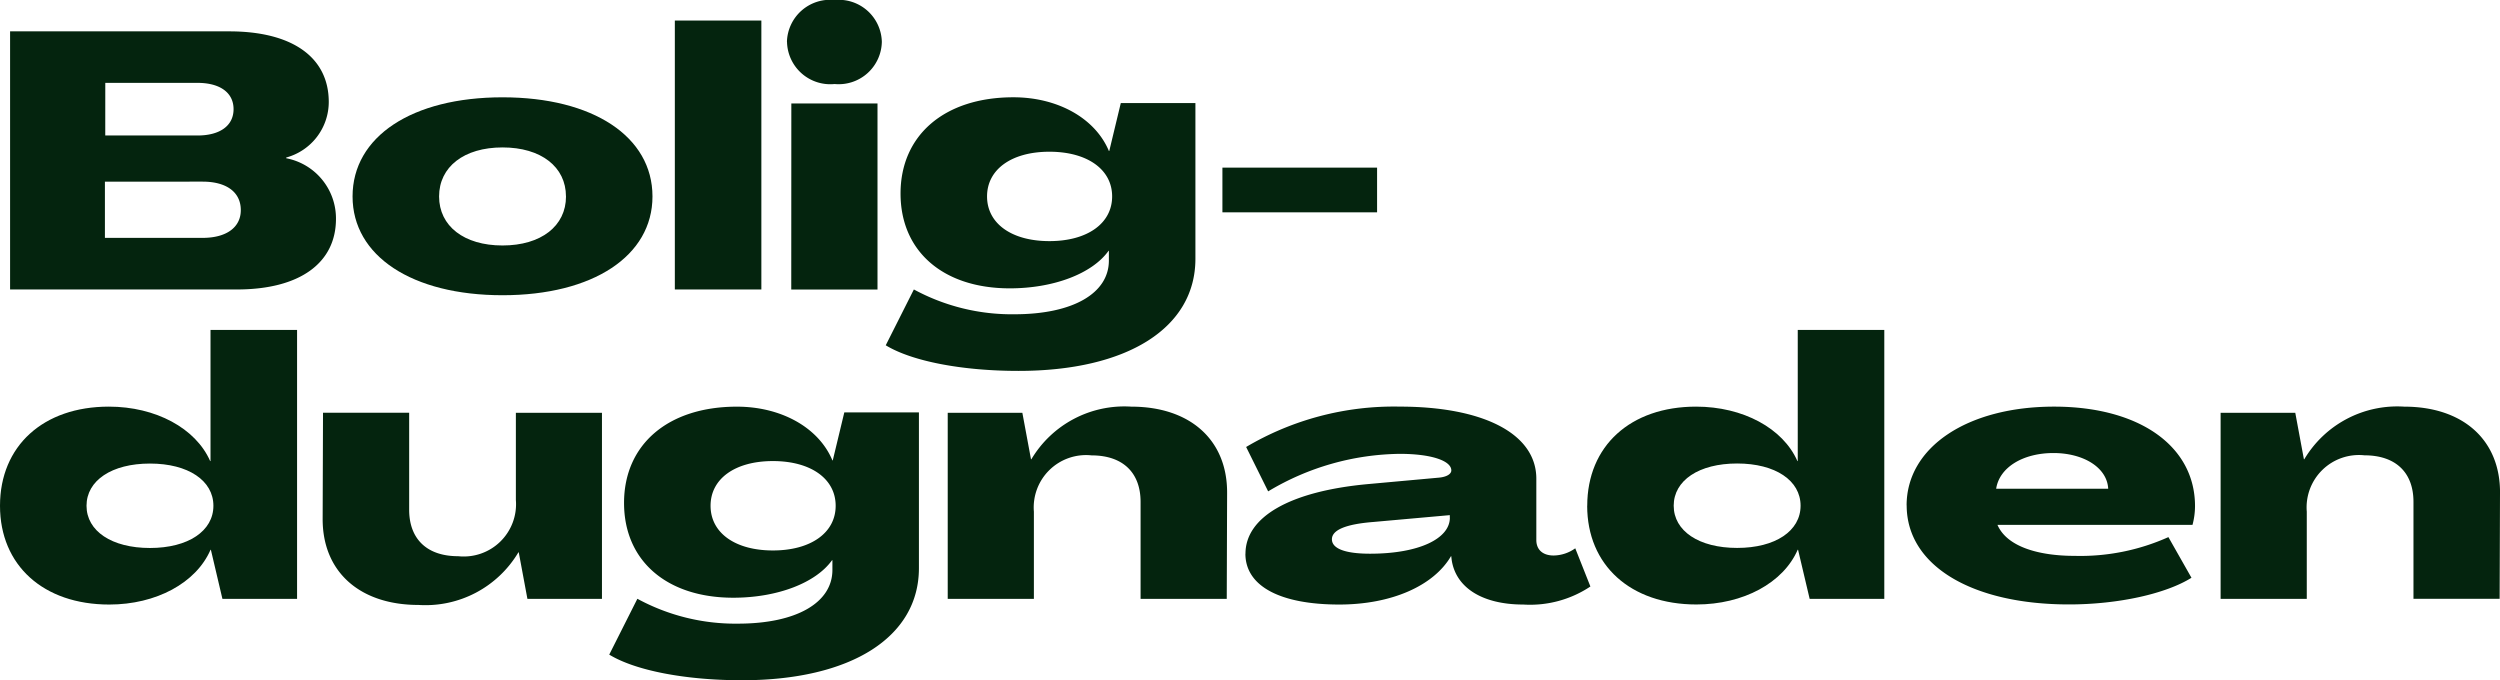
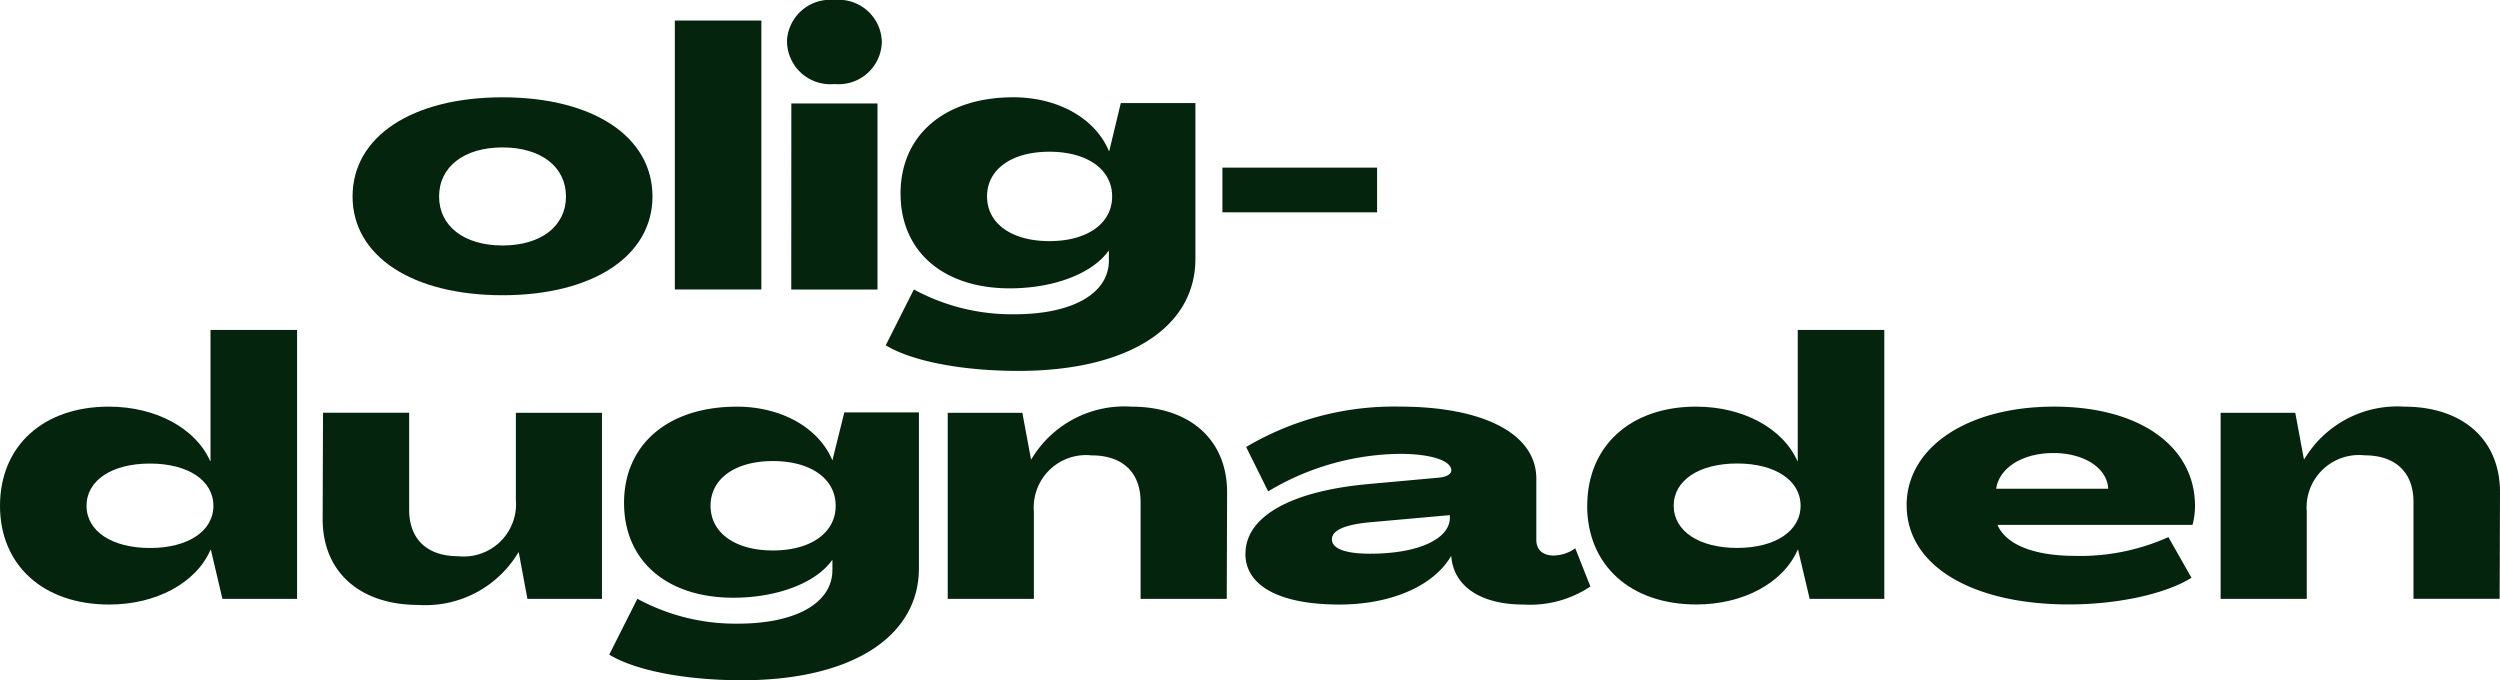
<svg xmlns="http://www.w3.org/2000/svg" id="Logo" width="159.894" height="43.507" viewBox="0 0 159.894 43.507">
  <defs>
    <clipPath id="clip-path">
      <rect id="Retângulo_66" data-name="Retângulo 66" width="159.894" height="43.507" transform="translate(0 0)" fill="none" />
    </clipPath>
  </defs>
  <g id="Grupo_42" data-name="Grupo 42" transform="translate(0 0)" clip-path="url(#clip-path)">
-     <path id="Caminho_29" data-name="Caminho 29" d="M.645,18.514V2.006H14.664c4.035,0,6.363,1.66,6.363,4.518a3.688,3.688,0,0,1-2.721,3.551v.046a3.921,3.921,0,0,1,3.182,3.874c0,2.836-2.328,4.519-6.34,4.519Zm6.065-3.3h6.248c1.521,0,2.443-.669,2.443-1.776,0-1.153-.922-1.821-2.443-1.821H6.71Zm.022-6.548h5.9c1.43,0,2.306-.623,2.306-1.684S14.064,5.3,12.634,5.3h-5.9Z" fill="#04240e" />
    <path id="Caminho_30" data-name="Caminho 30" d="M22.549,12.565c0-3.827,3.8-6.341,9.591-6.341s9.591,2.514,9.591,6.341c0,3.8-3.8,6.317-9.591,6.317s-9.591-2.513-9.591-6.317m13.649,0c0-1.891-1.591-3.136-4.058-3.136s-4.057,1.245-4.057,3.136S29.674,15.7,32.14,15.7,36.2,14.456,36.2,12.565" fill="#04240e" />
    <rect id="Retângulo_64" data-name="Retângulo 64" width="5.534" height="17.2" transform="translate(43.161 1.314)" fill="#04240e" />
    <path id="Caminho_31" data-name="Caminho 31" d="M50.331,2.674A2.764,2.764,0,0,1,53.374,0,2.757,2.757,0,0,1,56.4,2.674a2.761,2.761,0,0,1-3.021,2.7,2.768,2.768,0,0,1-3.043-2.7m.276,3.943h5.511v11.9H50.607Z" fill="#04240e" />
    <path id="Caminho_32" data-name="Caminho 32" d="M56.649,22.086l1.8-3.573A13.137,13.137,0,0,0,64.88,20.1c3.735,0,6.041-1.337,6.041-3.435v-.623H70.9c-1.038,1.453-3.5,2.4-6.318,2.4-4.242,0-6.985-2.352-6.985-6.064,0-3.735,2.812-6.156,7.217-6.156,2.835,0,5.233,1.338,6.109,3.436h.023l.738-3.067h4.772v9.96c0,4.427-4.357,7.171-11.32,7.171-3.62,0-6.824-.623-8.485-1.638m14.479-9.521c0-1.729-1.591-2.859-4.012-2.859s-3.988,1.13-3.988,2.859,1.567,2.858,3.988,2.858,4.012-1.129,4.012-2.858" fill="#04240e" />
    <rect id="Retângulo_65" data-name="Retângulo 65" width="9.892" height="2.859" transform="translate(78.183 10.721)" fill="#04240e" />
    <path id="Caminho_33" data-name="Caminho 33" d="M0,32.348c0-3.827,2.767-6.341,6.962-6.341,3,0,5.557,1.384,6.48,3.482h.022V21.1H19V38.3H14.225l-.737-3.135h-.024c-.921,2.121-3.481,3.5-6.478,3.5C2.767,38.665,0,36.152,0,32.348m13.649,0c0-1.614-1.613-2.7-4.058-2.7s-4.057,1.084-4.057,2.7,1.613,2.7,4.057,2.7,4.058-1.084,4.058-2.7" fill="#04240e" />
    <path id="Caminho_34" data-name="Caminho 34" d="M20.636,33.154l.023-6.755h5.51v6.2c0,1.868,1.13,2.975,3.136,2.975a3.346,3.346,0,0,0,3.689-3.6V26.4H38.5V38.3H33.732l-.554-2.975h-.022a6.917,6.917,0,0,1-6.387,3.366c-3.758,0-6.156-2.121-6.133-5.533" fill="#04240e" />
-     <path id="Caminho_35" data-name="Caminho 35" d="M38.965,41.869l1.8-3.573a13.137,13.137,0,0,0,6.433,1.591c3.735,0,6.041-1.337,6.041-3.435v-.623h-.023c-1.038,1.453-3.5,2.4-6.318,2.4-4.242,0-6.985-2.352-6.985-6.064,0-3.735,2.812-6.156,7.217-6.156,2.835,0,5.233,1.338,6.109,3.436h.023L54,26.376h4.772v9.96c0,4.427-4.357,7.171-11.32,7.171-3.62,0-6.824-.623-8.484-1.638m14.479-9.521c0-1.729-1.592-2.859-4.013-2.859s-3.988,1.13-3.988,2.859,1.567,2.858,3.988,2.858,4.013-1.129,4.013-2.858" fill="#04240e" />
+     <path id="Caminho_35" data-name="Caminho 35" d="M38.965,41.869l1.8-3.573a13.137,13.137,0,0,0,6.433,1.591c3.735,0,6.041-1.337,6.041-3.435v-.623h-.023c-1.038,1.453-3.5,2.4-6.318,2.4-4.242,0-6.985-2.352-6.985-6.064,0-3.735,2.812-6.156,7.217-6.156,2.835,0,5.233,1.338,6.109,3.436L54,26.376h4.772v9.96c0,4.427-4.357,7.171-11.32,7.171-3.62,0-6.824-.623-8.484-1.638m14.479-9.521c0-1.729-1.592-2.859-4.013-2.859s-3.988,1.13-3.988,2.859,1.567,2.858,3.988,2.858,4.013-1.129,4.013-2.858" fill="#04240e" />
    <path id="Caminho_36" data-name="Caminho 36" d="M78.483,31.54,78.46,38.3H72.949v-6.2c0-1.867-1.129-2.975-3.135-2.975a3.347,3.347,0,0,0-3.689,3.6V38.3H60.614V26.4h4.773l.553,2.974h.023a6.919,6.919,0,0,1,6.387-3.366c3.758,0,6.155,2.121,6.133,5.533" fill="#04240e" />
    <path id="Caminho_37" data-name="Caminho 37" d="M79.658,35.414c0-2.352,2.836-3.99,7.816-4.451l4.565-.415c.484-.045.784-.23.784-.461,0-.622-1.291-1.06-3.3-1.06a16.708,16.708,0,0,0-8.415,2.4L79.7,28.588a18.558,18.558,0,0,1,9.822-2.582c5.3,0,8.738,1.706,8.738,4.612v3.92c0,.622.415.991,1.107.991a2.431,2.431,0,0,0,1.383-.461l.968,2.443a6.95,6.95,0,0,1-4.288,1.154c-2.628,0-4.335-1.084-4.588-2.882l-.023-.208H92.8c-1.107,1.89-3.8,3.09-7.147,3.09-3.781,0-6-1.176-6-3.251m13.073-2.306v-.161l-4.888.437c-1.753.139-2.652.508-2.652,1.107s.853.923,2.444.923c3.09,0,5.1-.946,5.1-2.306" fill="#04240e" />
    <path id="Caminho_38" data-name="Caminho 38" d="M101.516,32.348c0-3.827,2.767-6.341,6.962-6.341,3,0,5.557,1.384,6.48,3.482h.022V21.1h5.535V38.3h-4.774L115,35.161h-.024c-.921,2.121-3.481,3.5-6.478,3.5-4.219,0-6.986-2.513-6.986-6.317m13.649,0c0-1.614-1.613-2.7-4.058-2.7s-4.057,1.084-4.057,2.7,1.613,2.7,4.057,2.7,4.058-1.084,4.058-2.7" fill="#04240e" />
    <path id="Caminho_39" data-name="Caminho 39" d="M121.942,32.325c0-3.712,3.874-6.318,9.431-6.318,5.44,0,9.015,2.514,9.015,6.363a4.664,4.664,0,0,1-.161,1.2H127.753c.622,1.429,2.7,1.982,4.933,1.982a13.762,13.762,0,0,0,6-1.2l1.475,2.6c-1.614,1.014-4.657,1.706-7.839,1.706-6.179,0-10.376-2.466-10.376-6.34m12.889-1.061c-.069-1.36-1.591-2.282-3.5-2.282-1.959,0-3.458.922-3.665,2.282Z" fill="#04240e" />
    <path id="Caminho_40" data-name="Caminho 40" d="M159.894,31.54l-.023,6.756H154.36v-6.2c0-1.867-1.129-2.975-3.135-2.975a3.347,3.347,0,0,0-3.689,3.6V38.3h-5.511V26.4H146.8l.553,2.974h.023a6.919,6.919,0,0,1,6.387-3.366c3.758,0,6.155,2.121,6.133,5.533" fill="#04240e" />
  </g>
</svg>